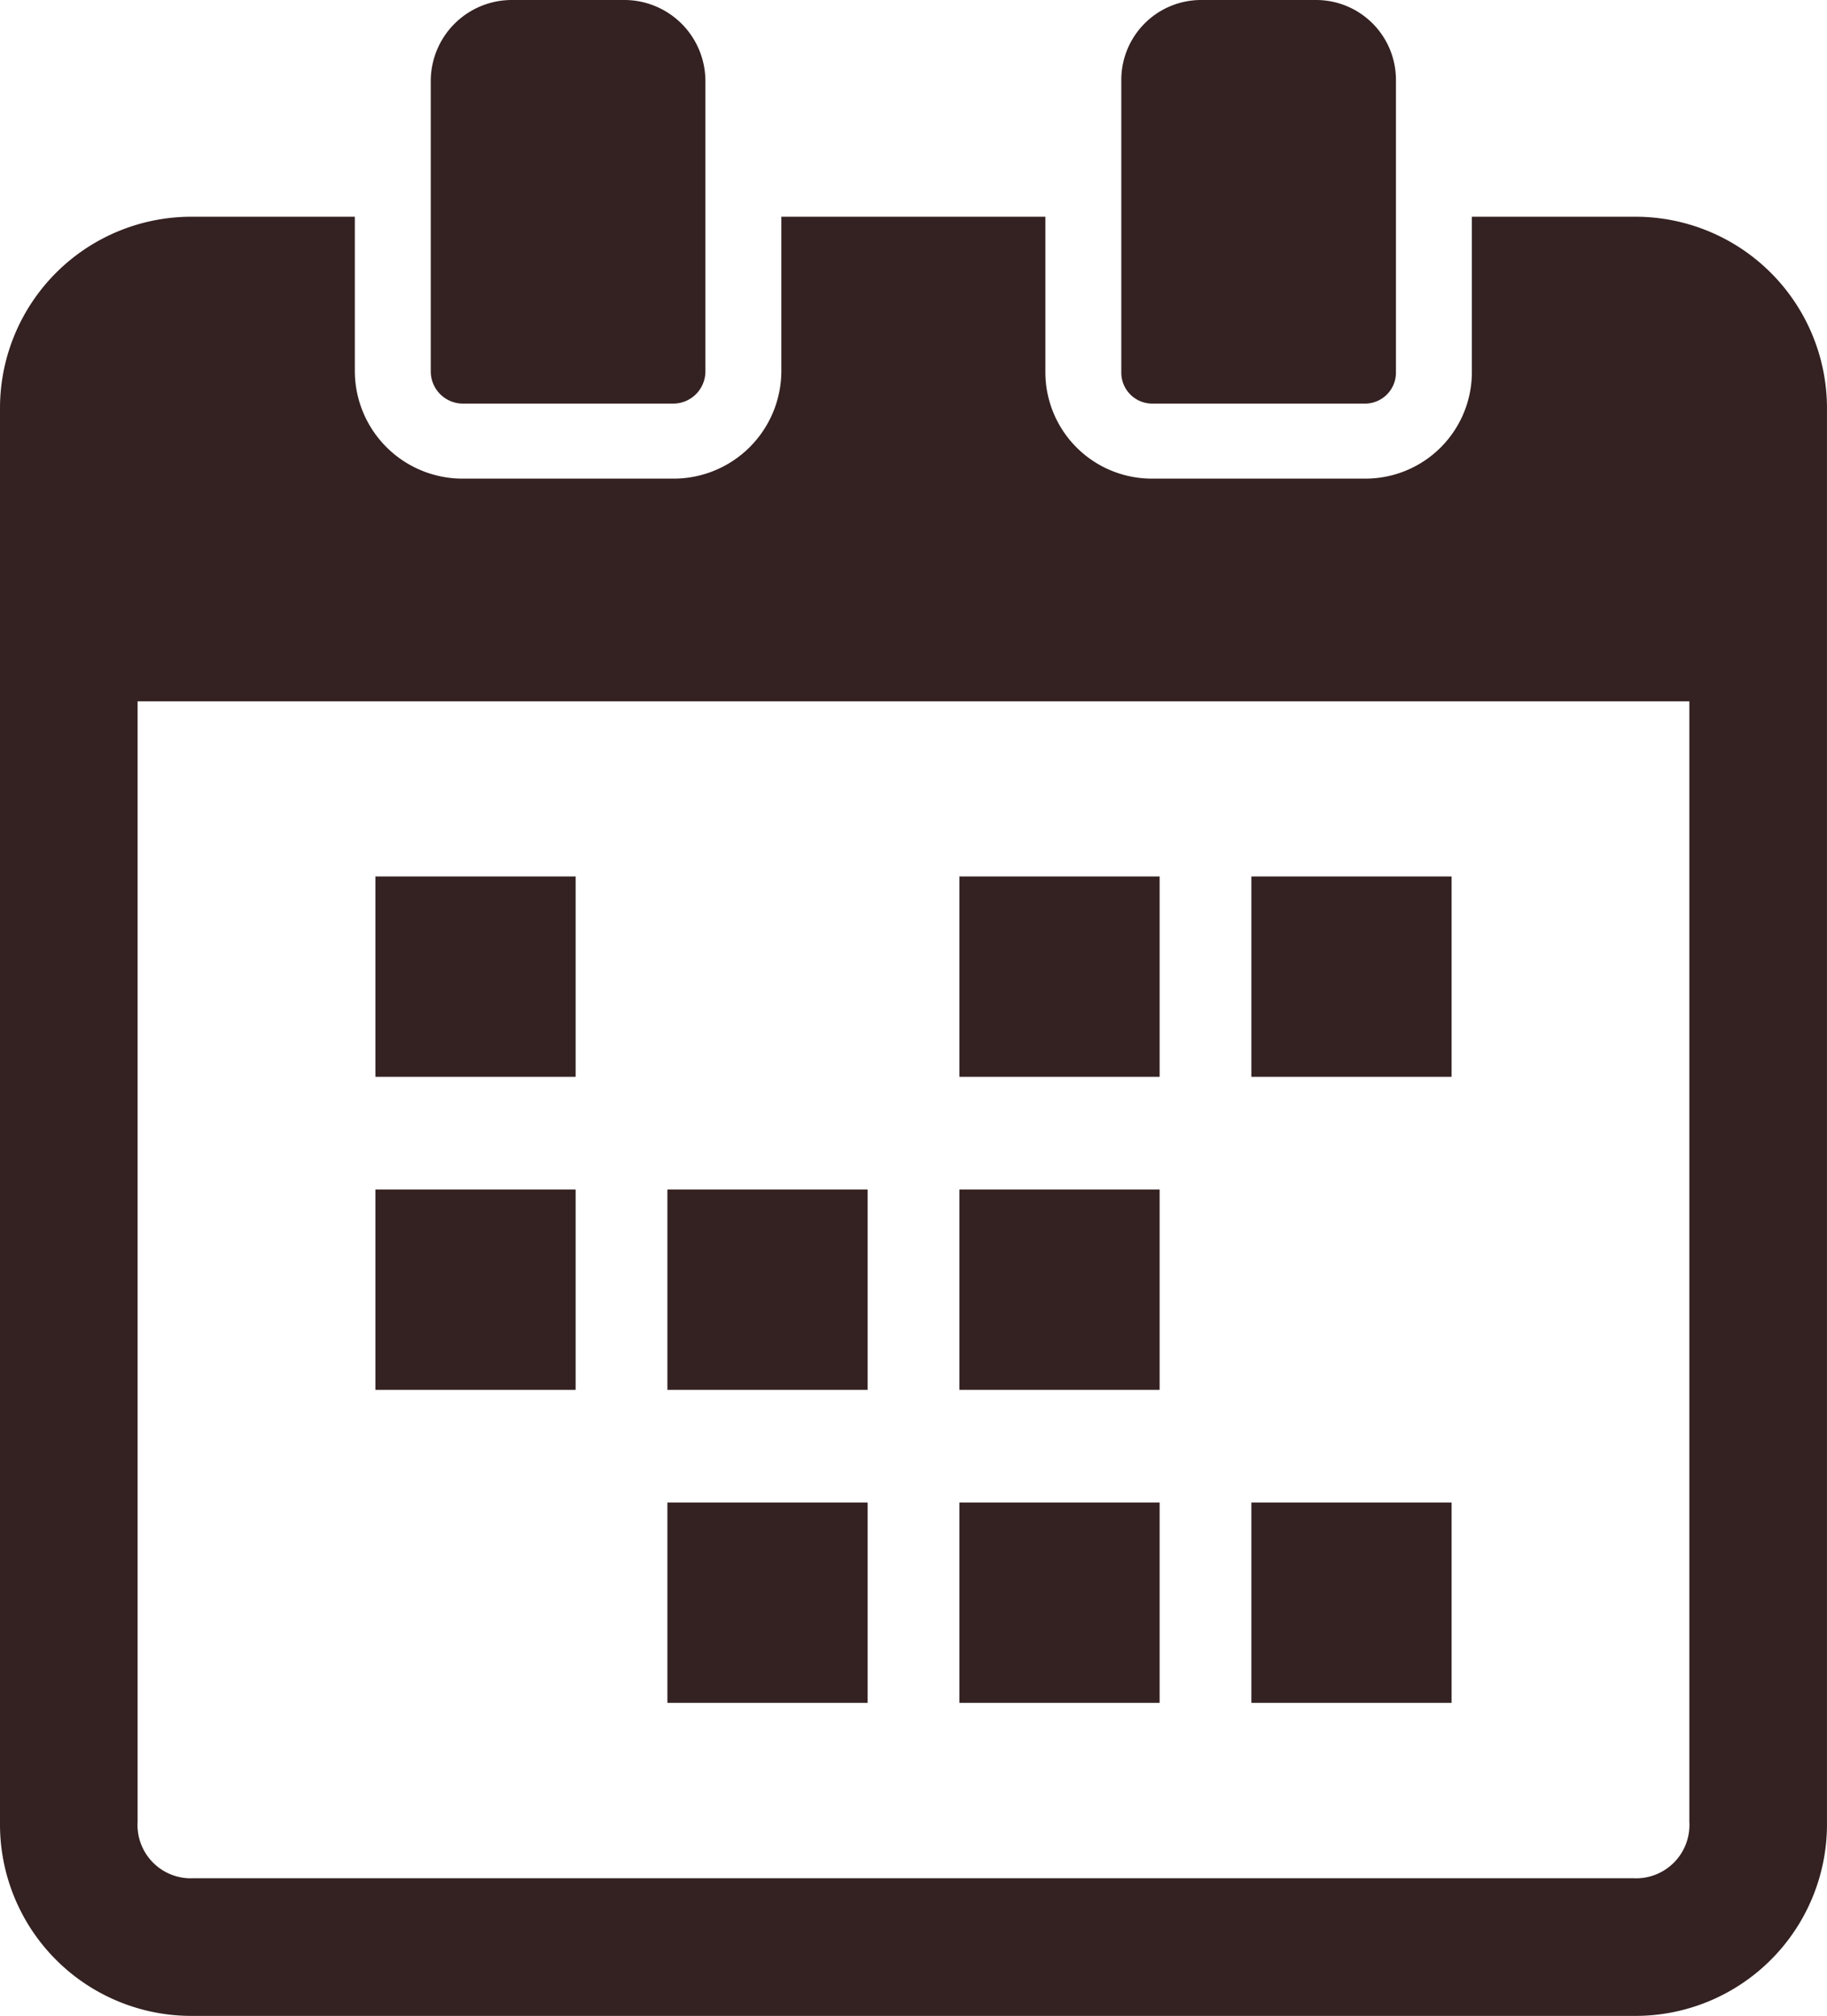
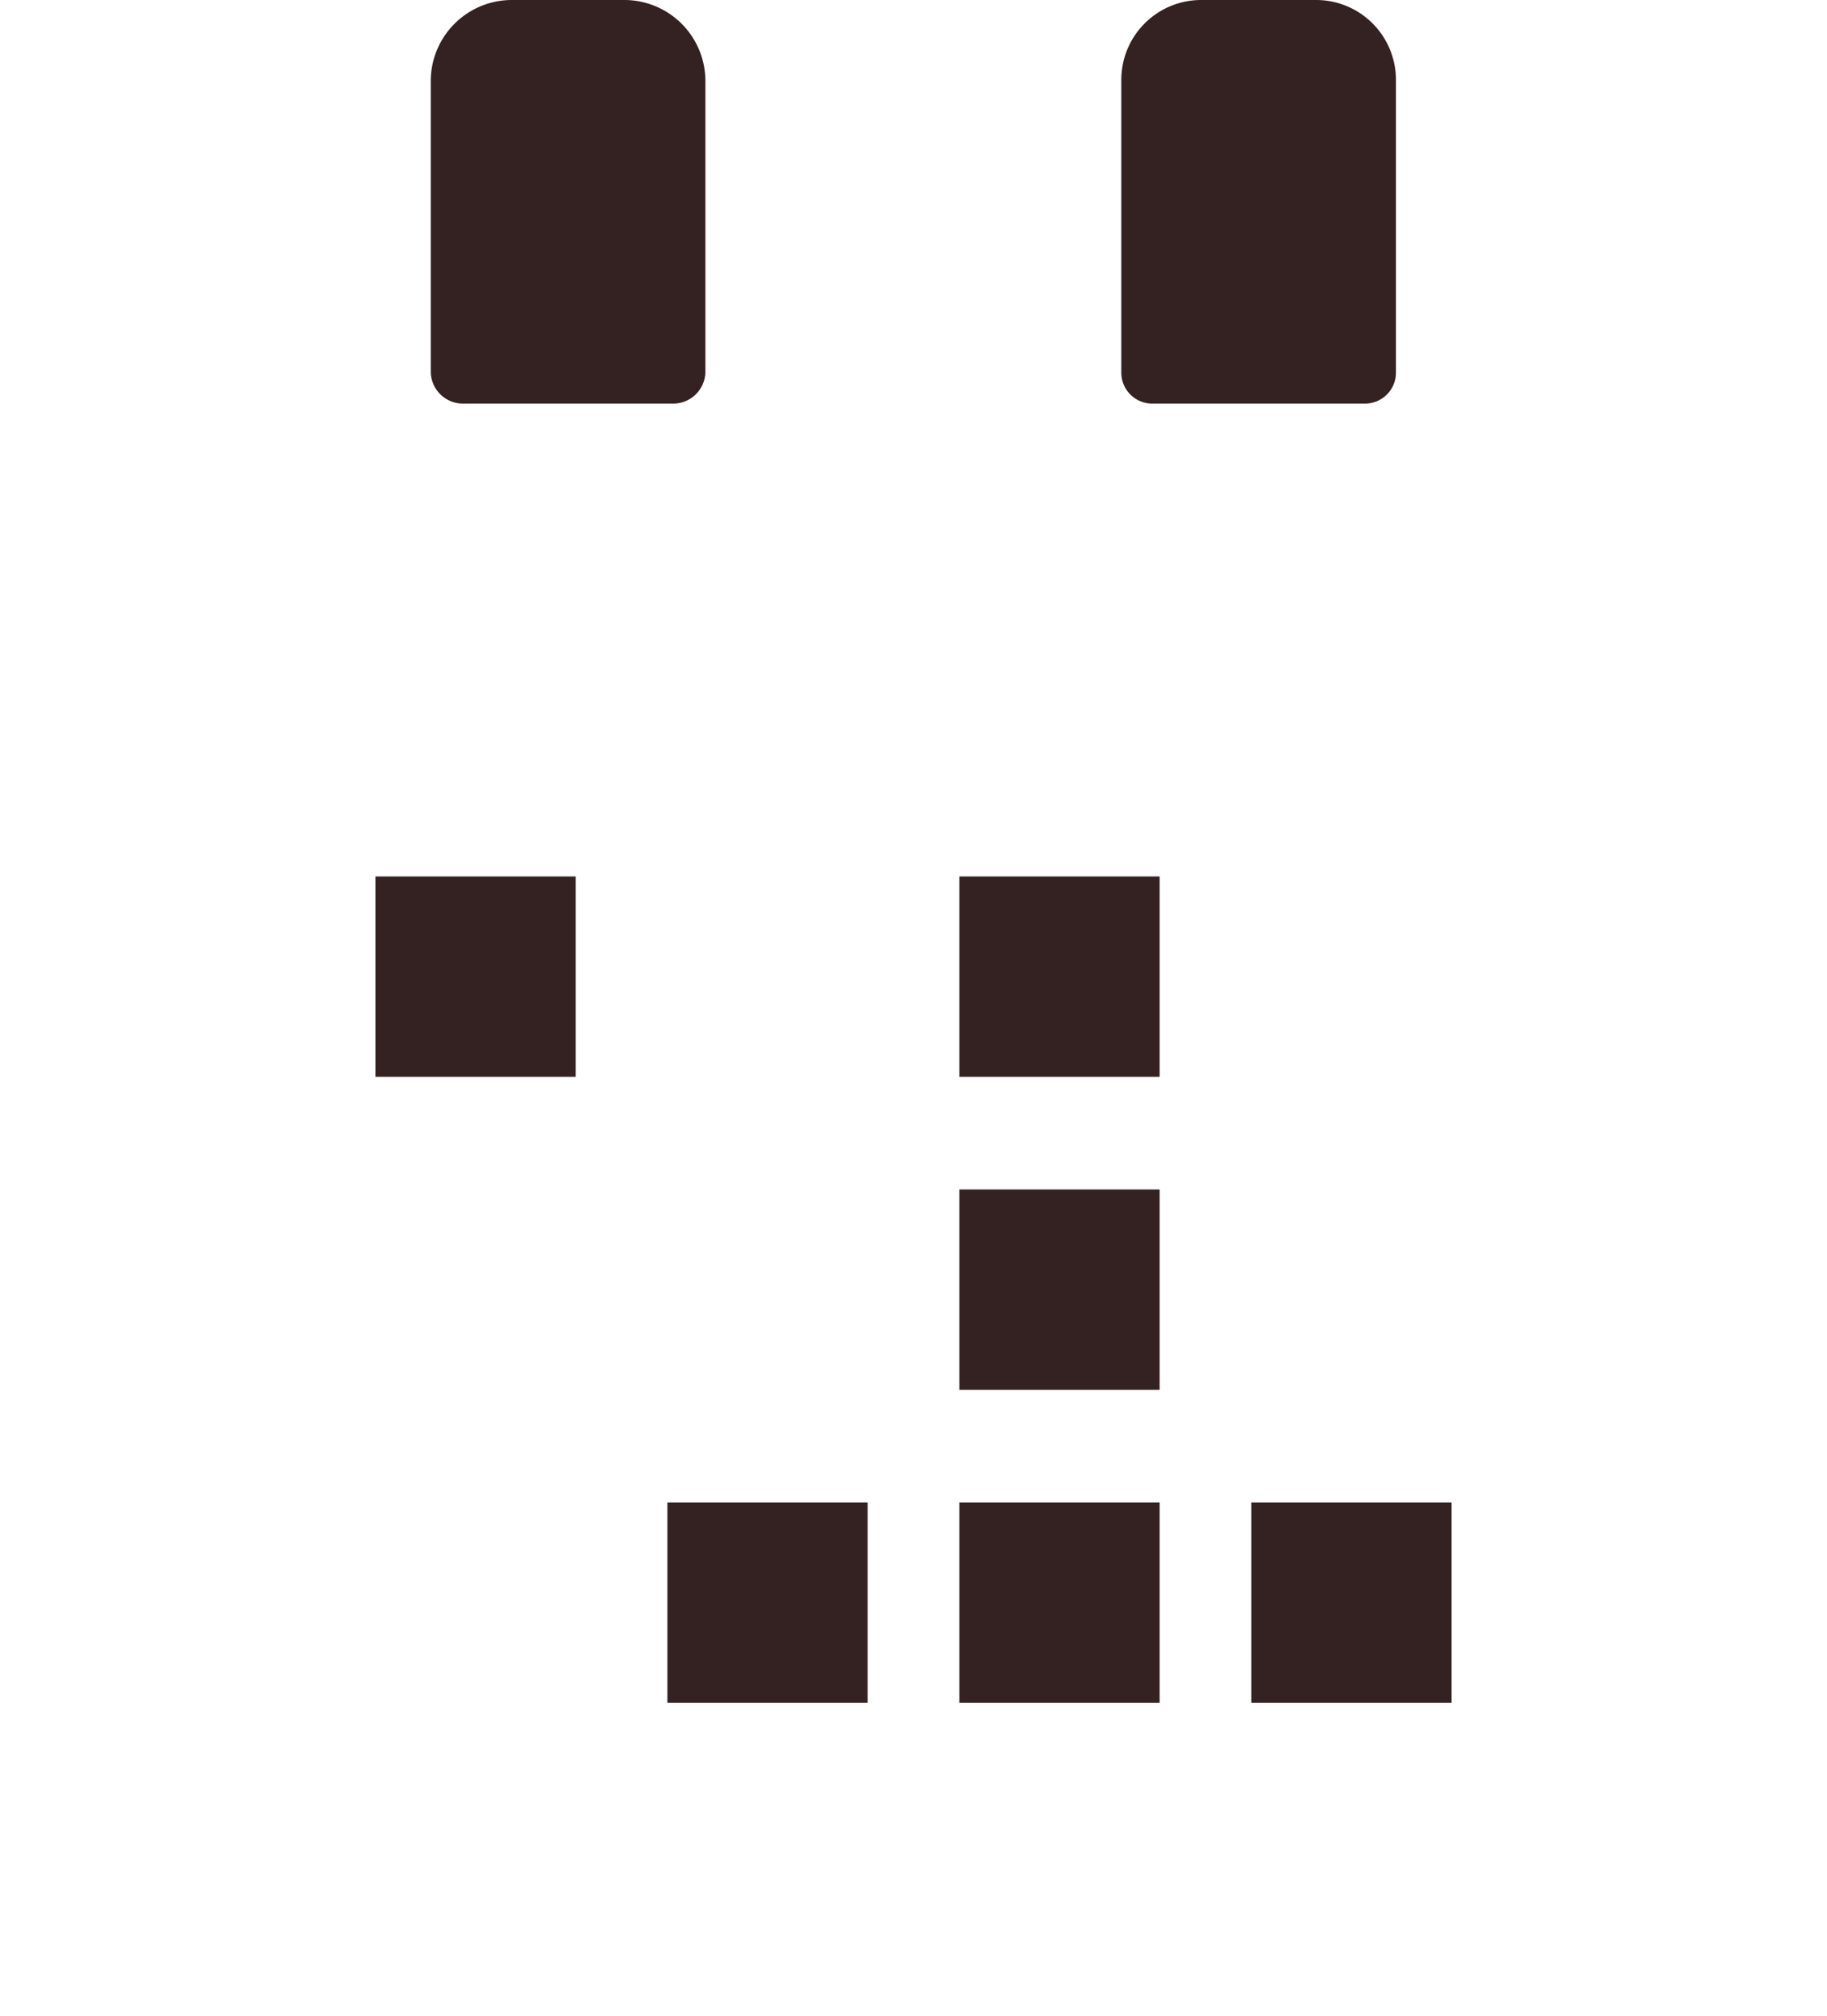
<svg xmlns="http://www.w3.org/2000/svg" width="97.233" height="107.223" viewBox="0 0 97.233 107.223">
  <g id="スケジュールカレンダーのアイコン素材" transform="translate(-23.853)">
    <rect id="Rectangle_1312" data-name="Rectangle 1312" width="10.656" height="10.656" transform="translate(43.832 46.618)" fill="#342121" />
-     <rect id="Rectangle_1313" data-name="Rectangle 1313" width="10.656" height="10.656" transform="translate(90.451 46.618)" fill="#342121" />
    <rect id="Rectangle_1314" data-name="Rectangle 1314" width="10.656" height="10.656" transform="translate(74.912 46.618)" fill="#342121" />
-     <rect id="Rectangle_1315" data-name="Rectangle 1315" width="10.656" height="10.656" transform="translate(43.832 63.268)" fill="#342121" />
    <rect id="Rectangle_1316" data-name="Rectangle 1316" width="10.656" height="10.656" transform="translate(74.912 63.268)" fill="#342121" />
-     <rect id="Rectangle_1317" data-name="Rectangle 1317" width="10.656" height="10.656" transform="translate(59.372 63.268)" fill="#342121" />
    <rect id="Rectangle_1318" data-name="Rectangle 1318" width="10.656" height="10.656" transform="translate(90.451 79.917)" fill="#342121" />
    <rect id="Rectangle_1319" data-name="Rectangle 1319" width="10.656" height="10.656" transform="translate(74.912 79.917)" fill="#342121" />
    <rect id="Rectangle_1320" data-name="Rectangle 1320" width="10.656" height="10.656" transform="translate(59.372 79.917)" fill="#342121" />
-     <path id="Path_267" data-name="Path 267" d="M110.851,55.046h-8.665v8.308a5.663,5.663,0,0,1-5.693,5.621H85.18a5.663,5.663,0,0,1-5.692-5.621V55.046H65.436v8.23a5.734,5.734,0,0,1-5.756,5.7H48.493a5.734,5.734,0,0,1-5.756-5.7v-8.23H34.072A10.185,10.185,0,0,0,23.853,65.172v75.443a10.185,10.185,0,0,0,10.219,10.126h76.779a10.192,10.192,0,0,0,10.234-10.126V65.172A10.192,10.192,0,0,0,110.851,55.046Zm2.909,85.372a2.837,2.837,0,0,1-3,3H34.176a2.837,2.837,0,0,1-3-3v-59.6H113.76v59.6Z" transform="translate(0 -43.518)" fill="#342121" />
    <path id="Path_268" data-name="Path 268" d="M135.041,21.467h11.181a1.713,1.713,0,0,0,1.717-1.706V4.292A4.315,4.315,0,0,0,143.611,0h-5.96a4.315,4.315,0,0,0-4.328,4.292v15.47A1.714,1.714,0,0,0,135.041,21.467Z" transform="translate(-86.545 0)" fill="#342121" />
    <path id="Path_269" data-name="Path 269" d="M310.462,21.467h11.314a1.647,1.647,0,0,0,1.651-1.639V4.226A4.249,4.249,0,0,0,319.165,0h-6.092a4.249,4.249,0,0,0-4.262,4.226v15.6A1.647,1.647,0,0,0,310.462,21.467Z" transform="translate(-225.282)" fill="#342121" />
  </g>
</svg>